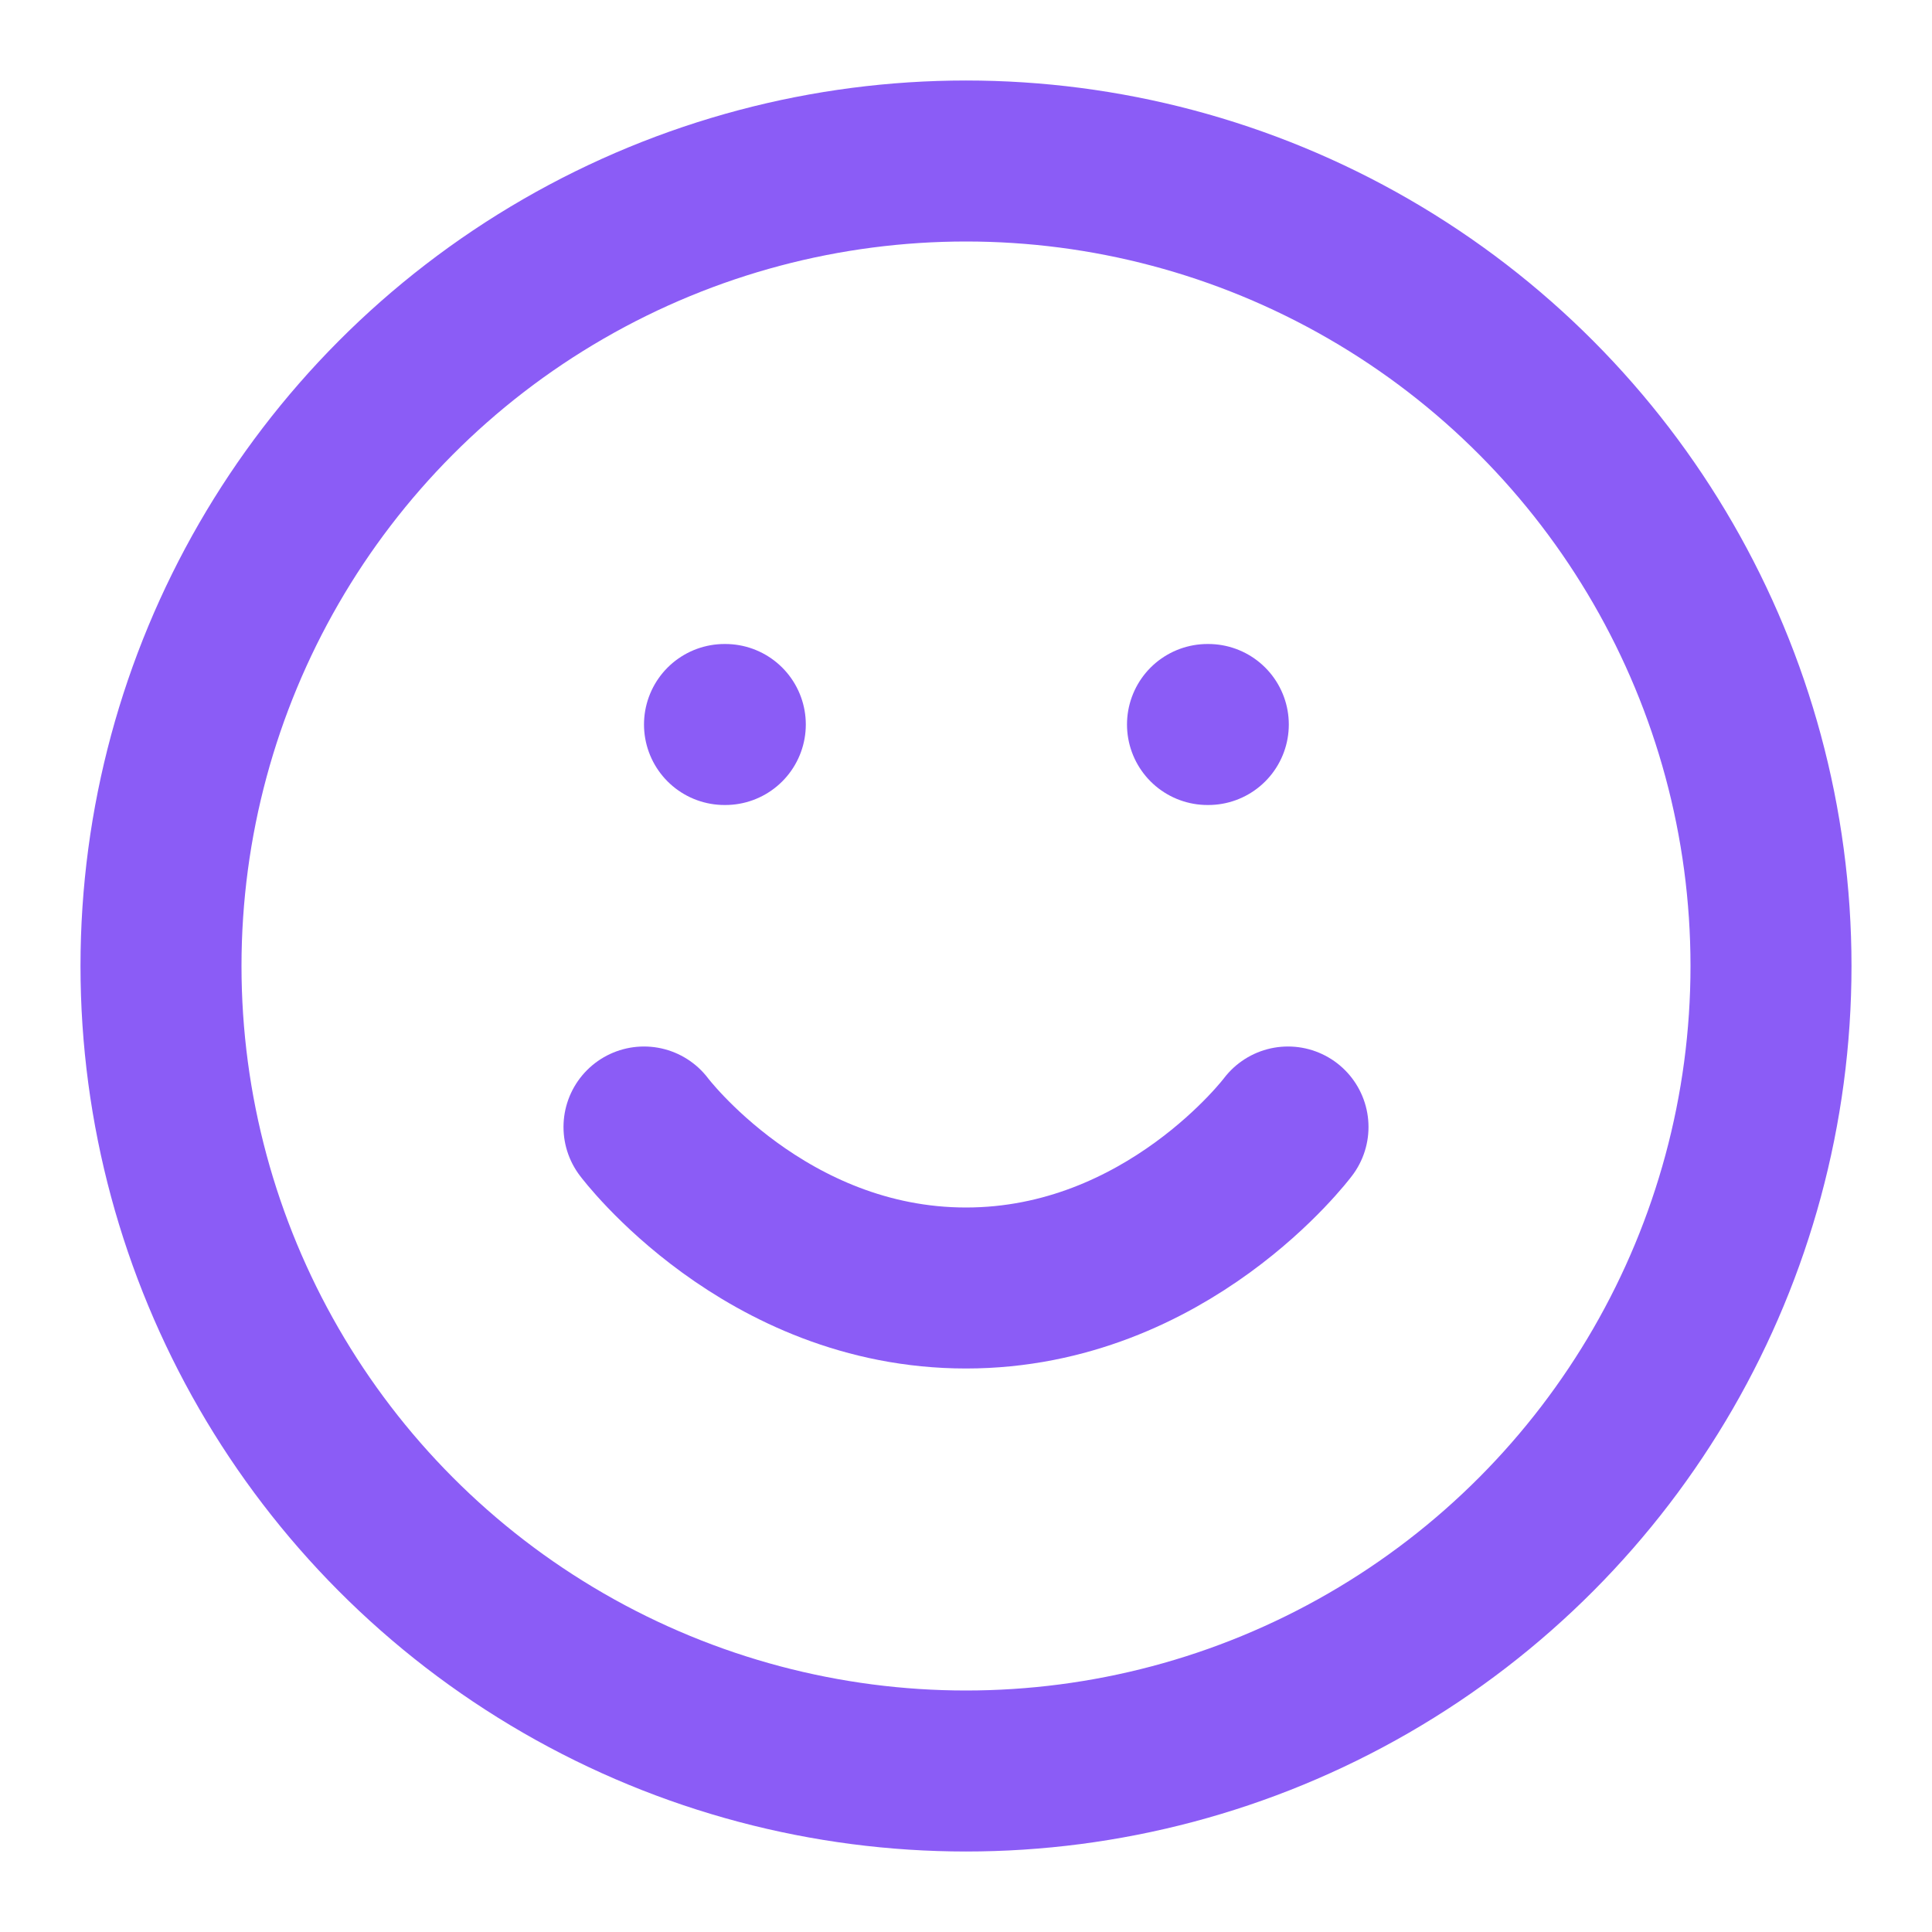
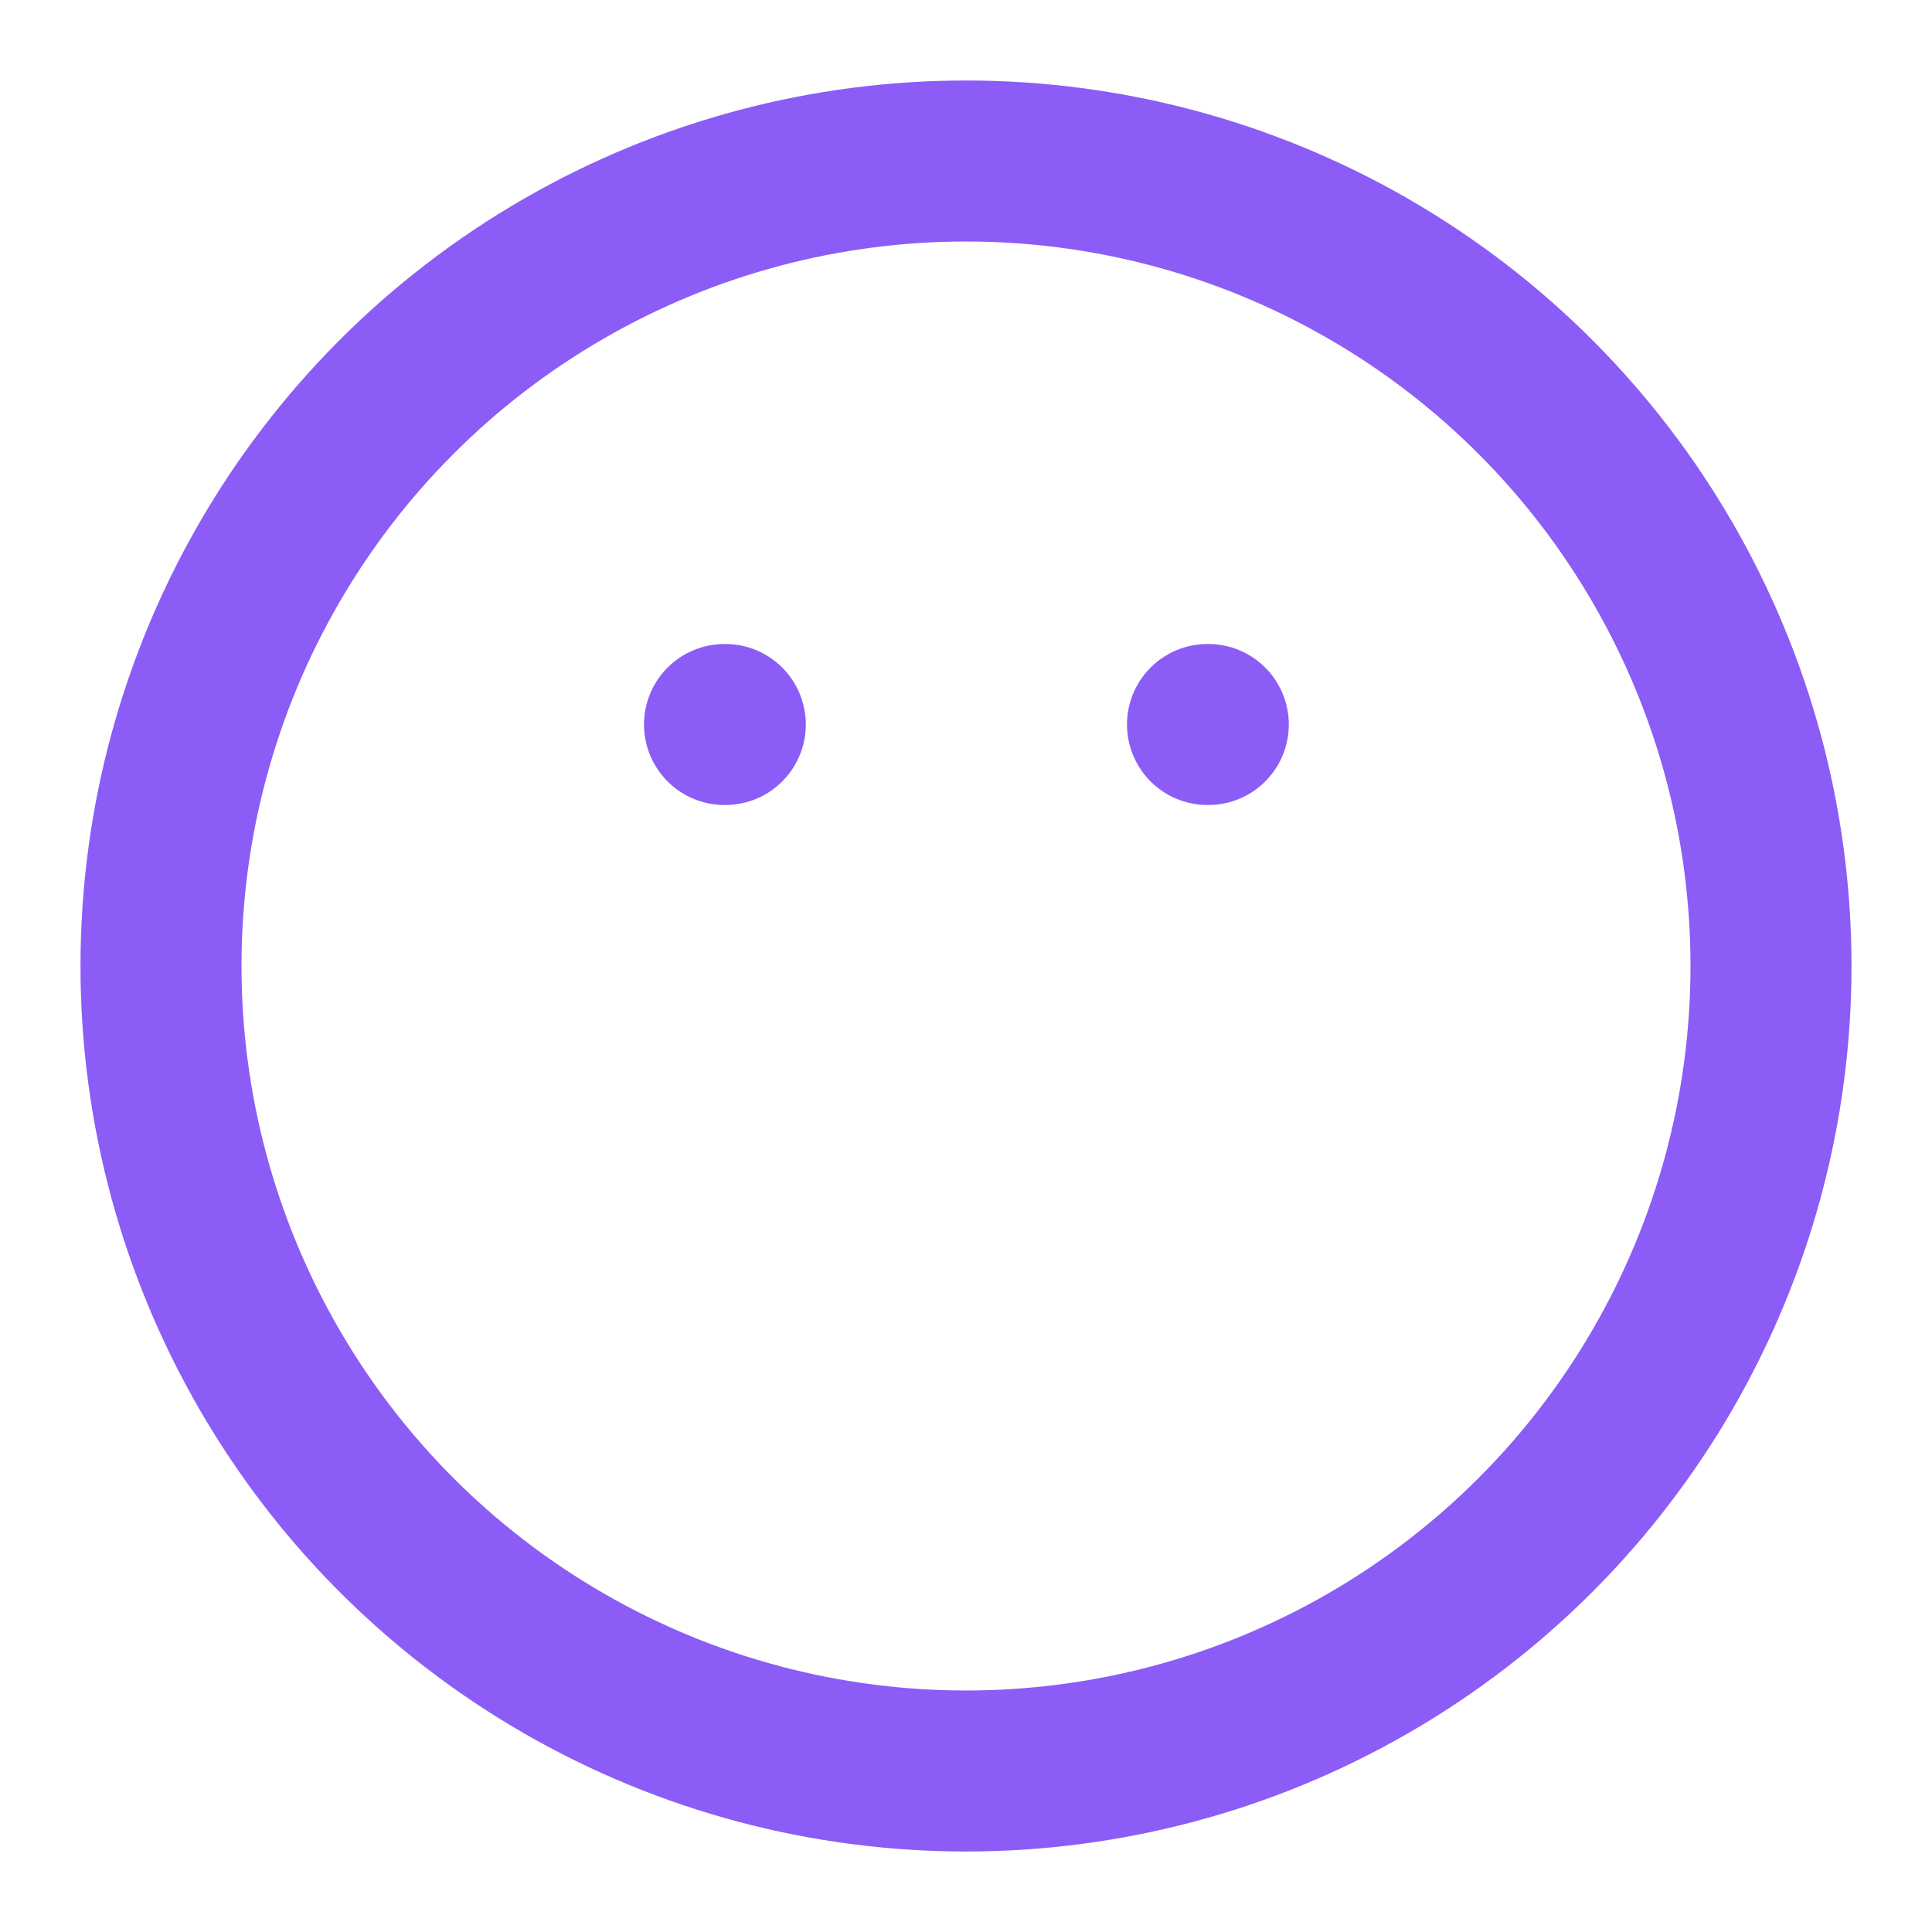
<svg xmlns="http://www.w3.org/2000/svg" width="24" height="24" viewBox="0 0 24 24" fill="none" stroke="rgb(139, 92, 246)" stroke-width="2" stroke-linecap="round" stroke-linejoin="round" style="width: 100%; height: 100%;">
  <circle cx="12" cy="12" r="10" stroke="#8B5CF6" fill="none" stroke-width="2px" />
-   <path d="M8 14s1.5 2 4 2 4-2 4-2" stroke="#8B5CF6" fill="none" stroke-width="2px" />
  <line x1="9" y1="9" x2="9.01" y2="9" stroke="#8B5CF6" fill="none" stroke-width="2px" />
  <line x1="15" y1="9" x2="15.01" y2="9" stroke="#8B5CF6" fill="none" stroke-width="2px" />
</svg>